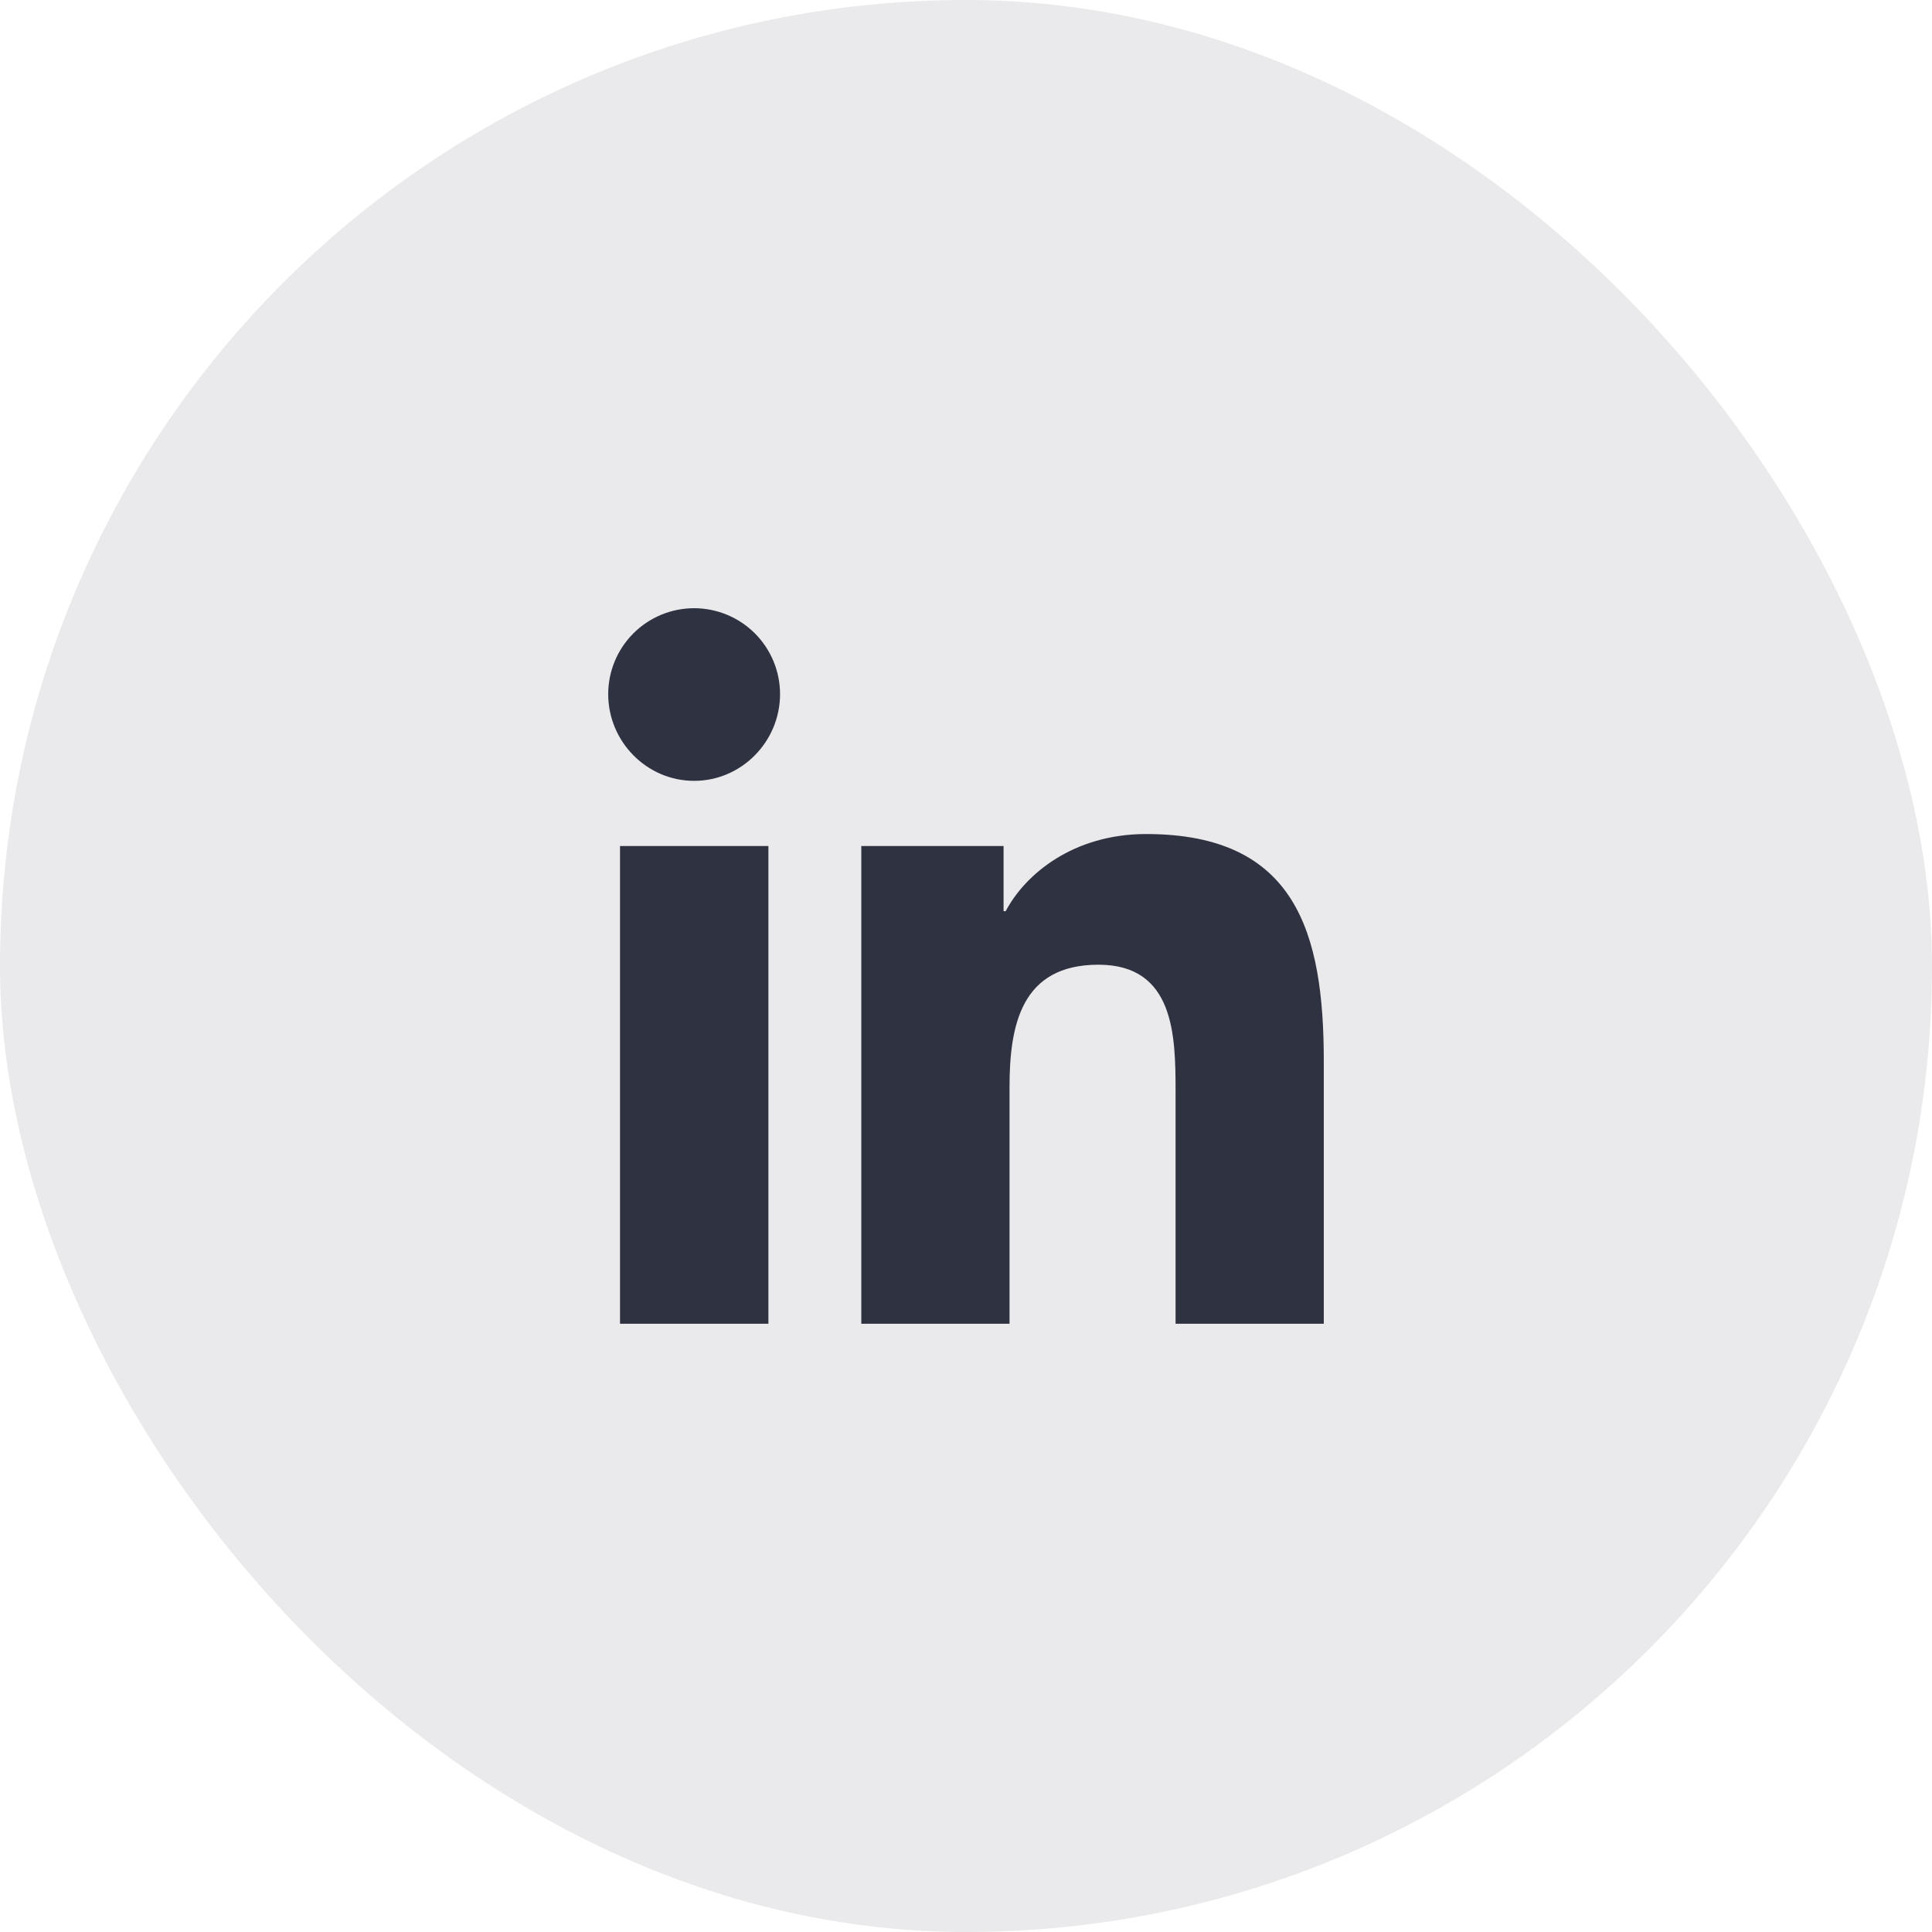
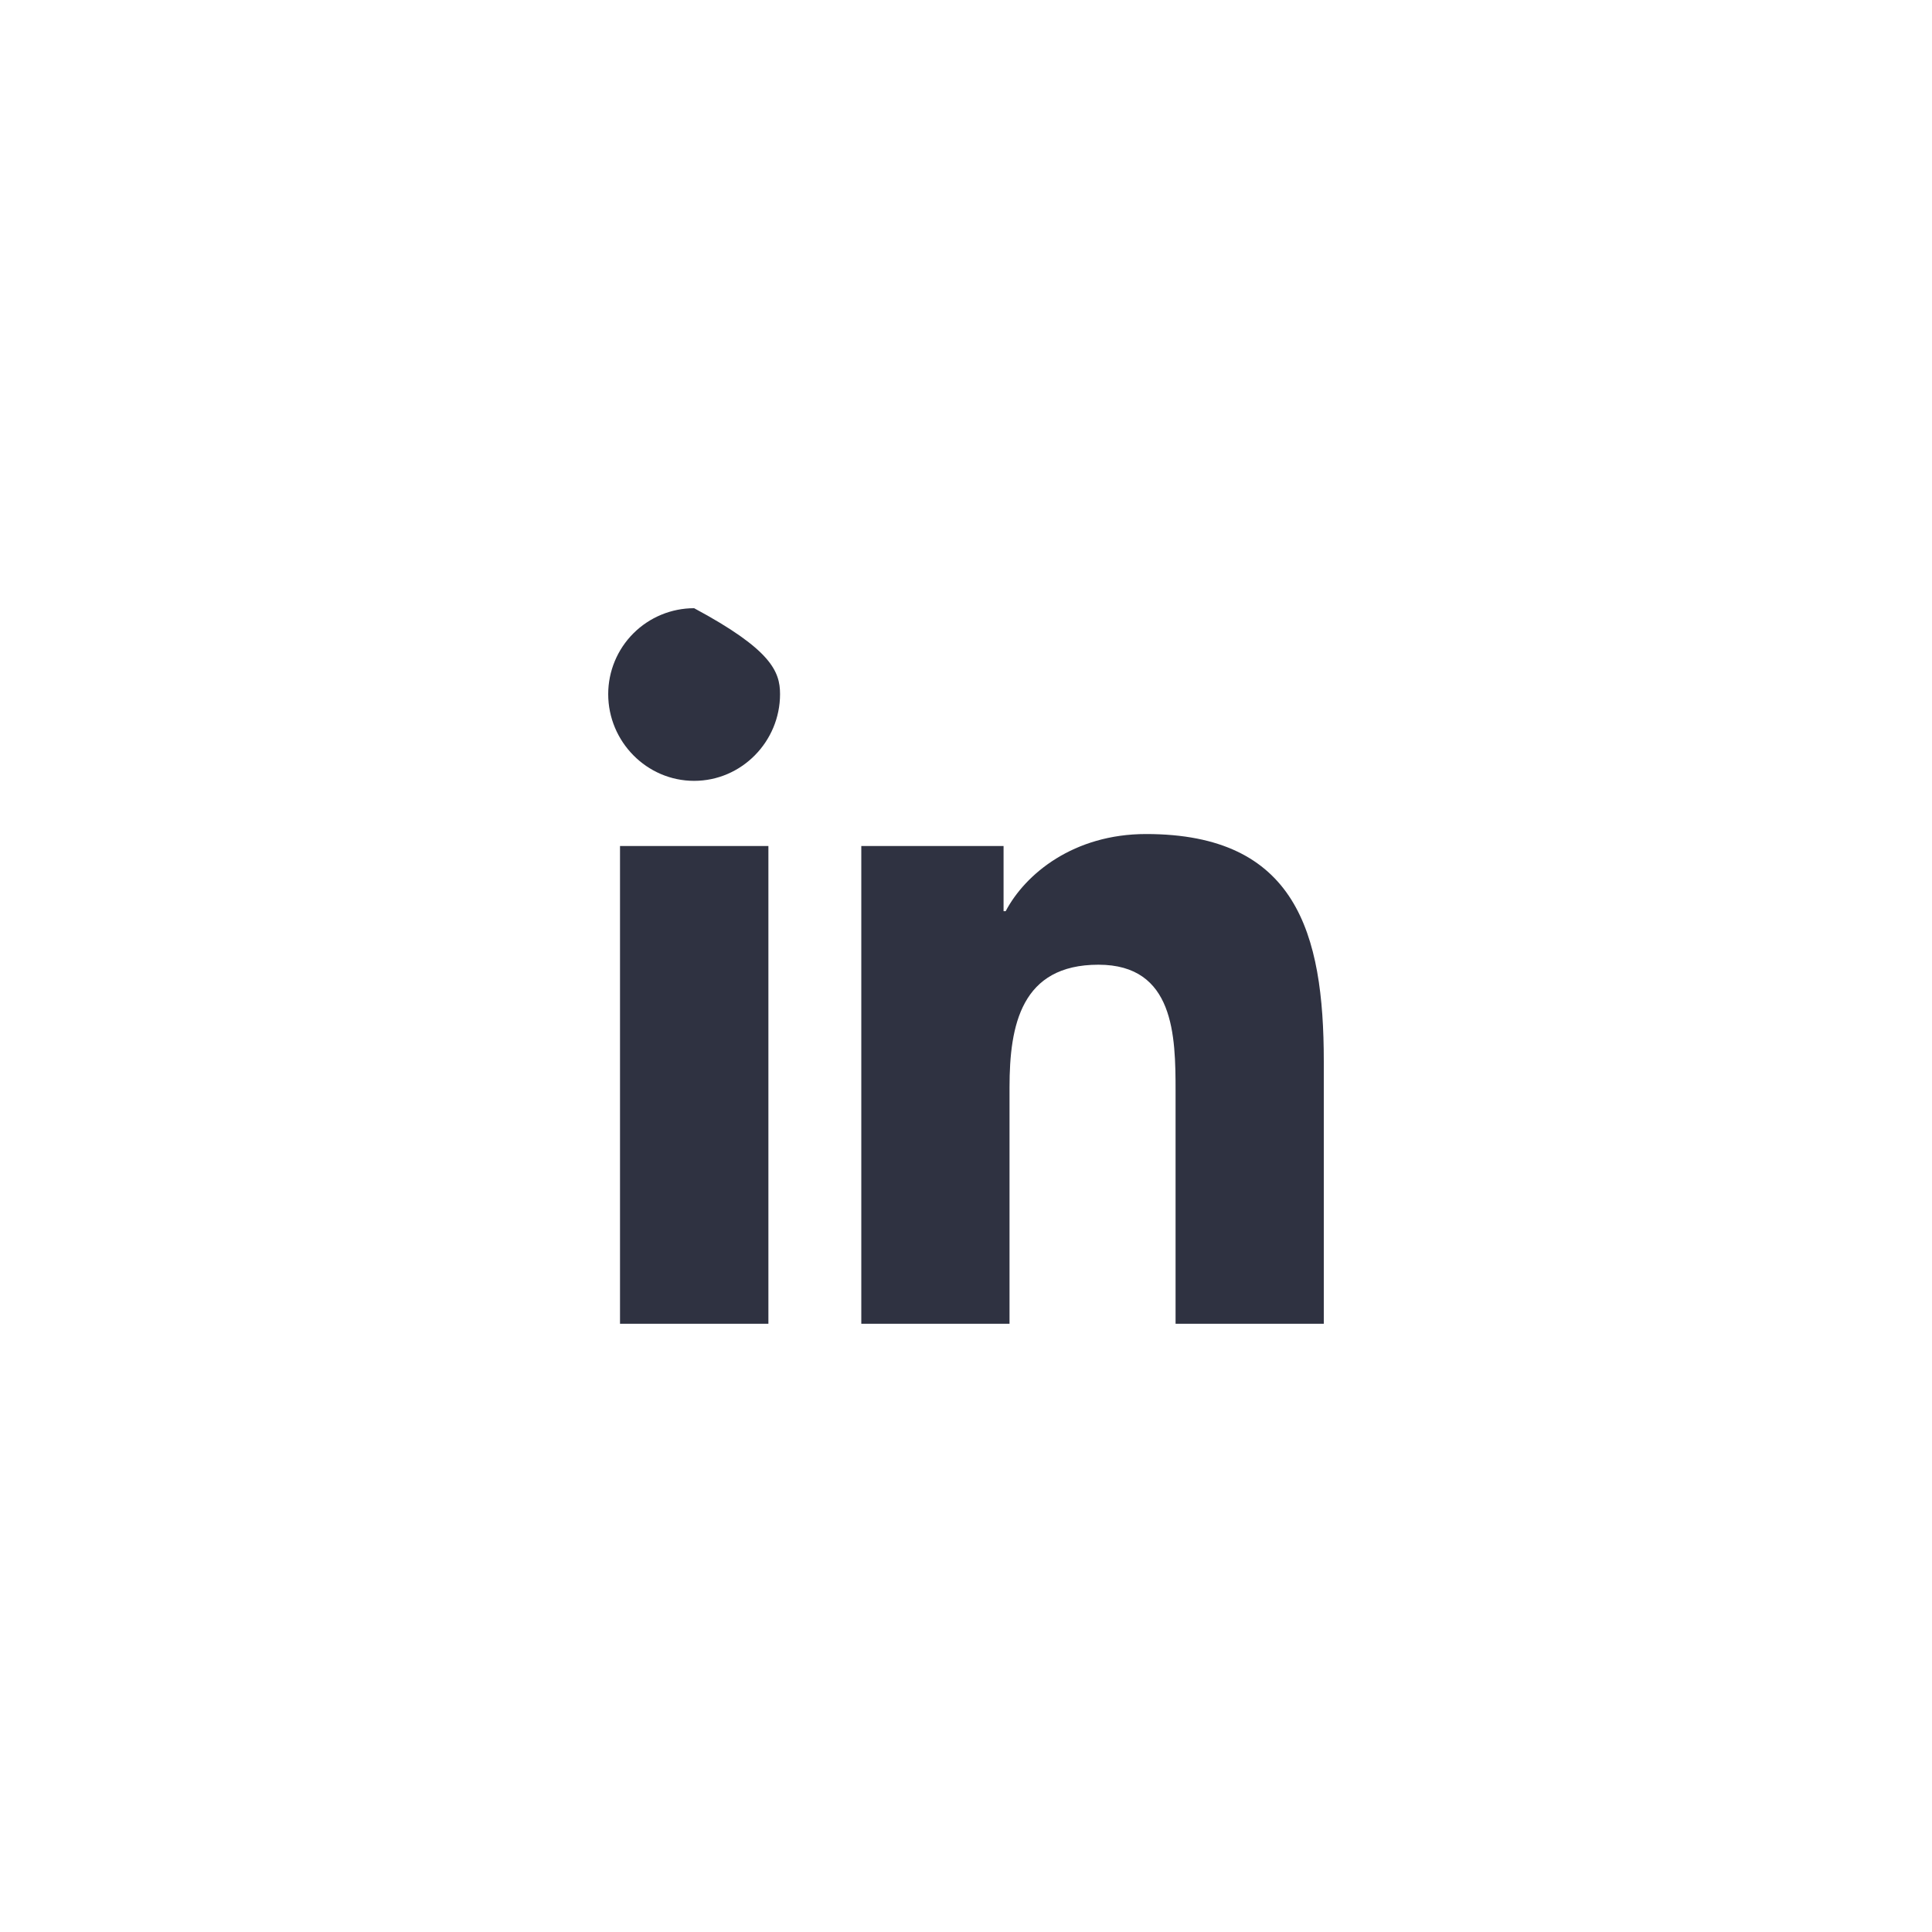
<svg xmlns="http://www.w3.org/2000/svg" width="36" height="36" viewBox="0 0 36 36" fill="none">
-   <rect width="36" height="36" rx="18" fill="#EAEAEC" />
-   <path d="M14.318 24.666H11.553V15.764H14.318V24.666ZM12.934 14.55C12.05 14.55 11.333 13.818 11.333 12.934C11.333 12.509 11.502 12.102 11.802 11.802C12.102 11.502 12.509 11.333 12.934 11.333C13.358 11.333 13.766 11.502 14.066 11.802C14.366 12.102 14.535 12.509 14.535 12.934C14.535 13.818 13.818 14.55 12.934 14.55ZM24.664 24.666H21.905V20.333C21.905 19.3 21.884 17.976 20.468 17.976C19.031 17.976 18.811 19.098 18.811 20.259V24.666H16.049V15.764H18.7V16.979H18.739C19.108 16.279 20.01 15.541 21.355 15.541C24.152 15.541 24.667 17.383 24.667 19.776V24.666H24.664Z" fill="#2F3241" />
+   <path d="M14.318 24.666H11.553V15.764H14.318V24.666ZM12.934 14.55C12.05 14.55 11.333 13.818 11.333 12.934C11.333 12.509 11.502 12.102 11.802 11.802C12.102 11.502 12.509 11.333 12.934 11.333C14.366 12.102 14.535 12.509 14.535 12.934C14.535 13.818 13.818 14.55 12.934 14.55ZM24.664 24.666H21.905V20.333C21.905 19.3 21.884 17.976 20.468 17.976C19.031 17.976 18.811 19.098 18.811 20.259V24.666H16.049V15.764H18.7V16.979H18.739C19.108 16.279 20.01 15.541 21.355 15.541C24.152 15.541 24.667 17.383 24.667 19.776V24.666H24.664Z" fill="#2F3241" />
</svg>